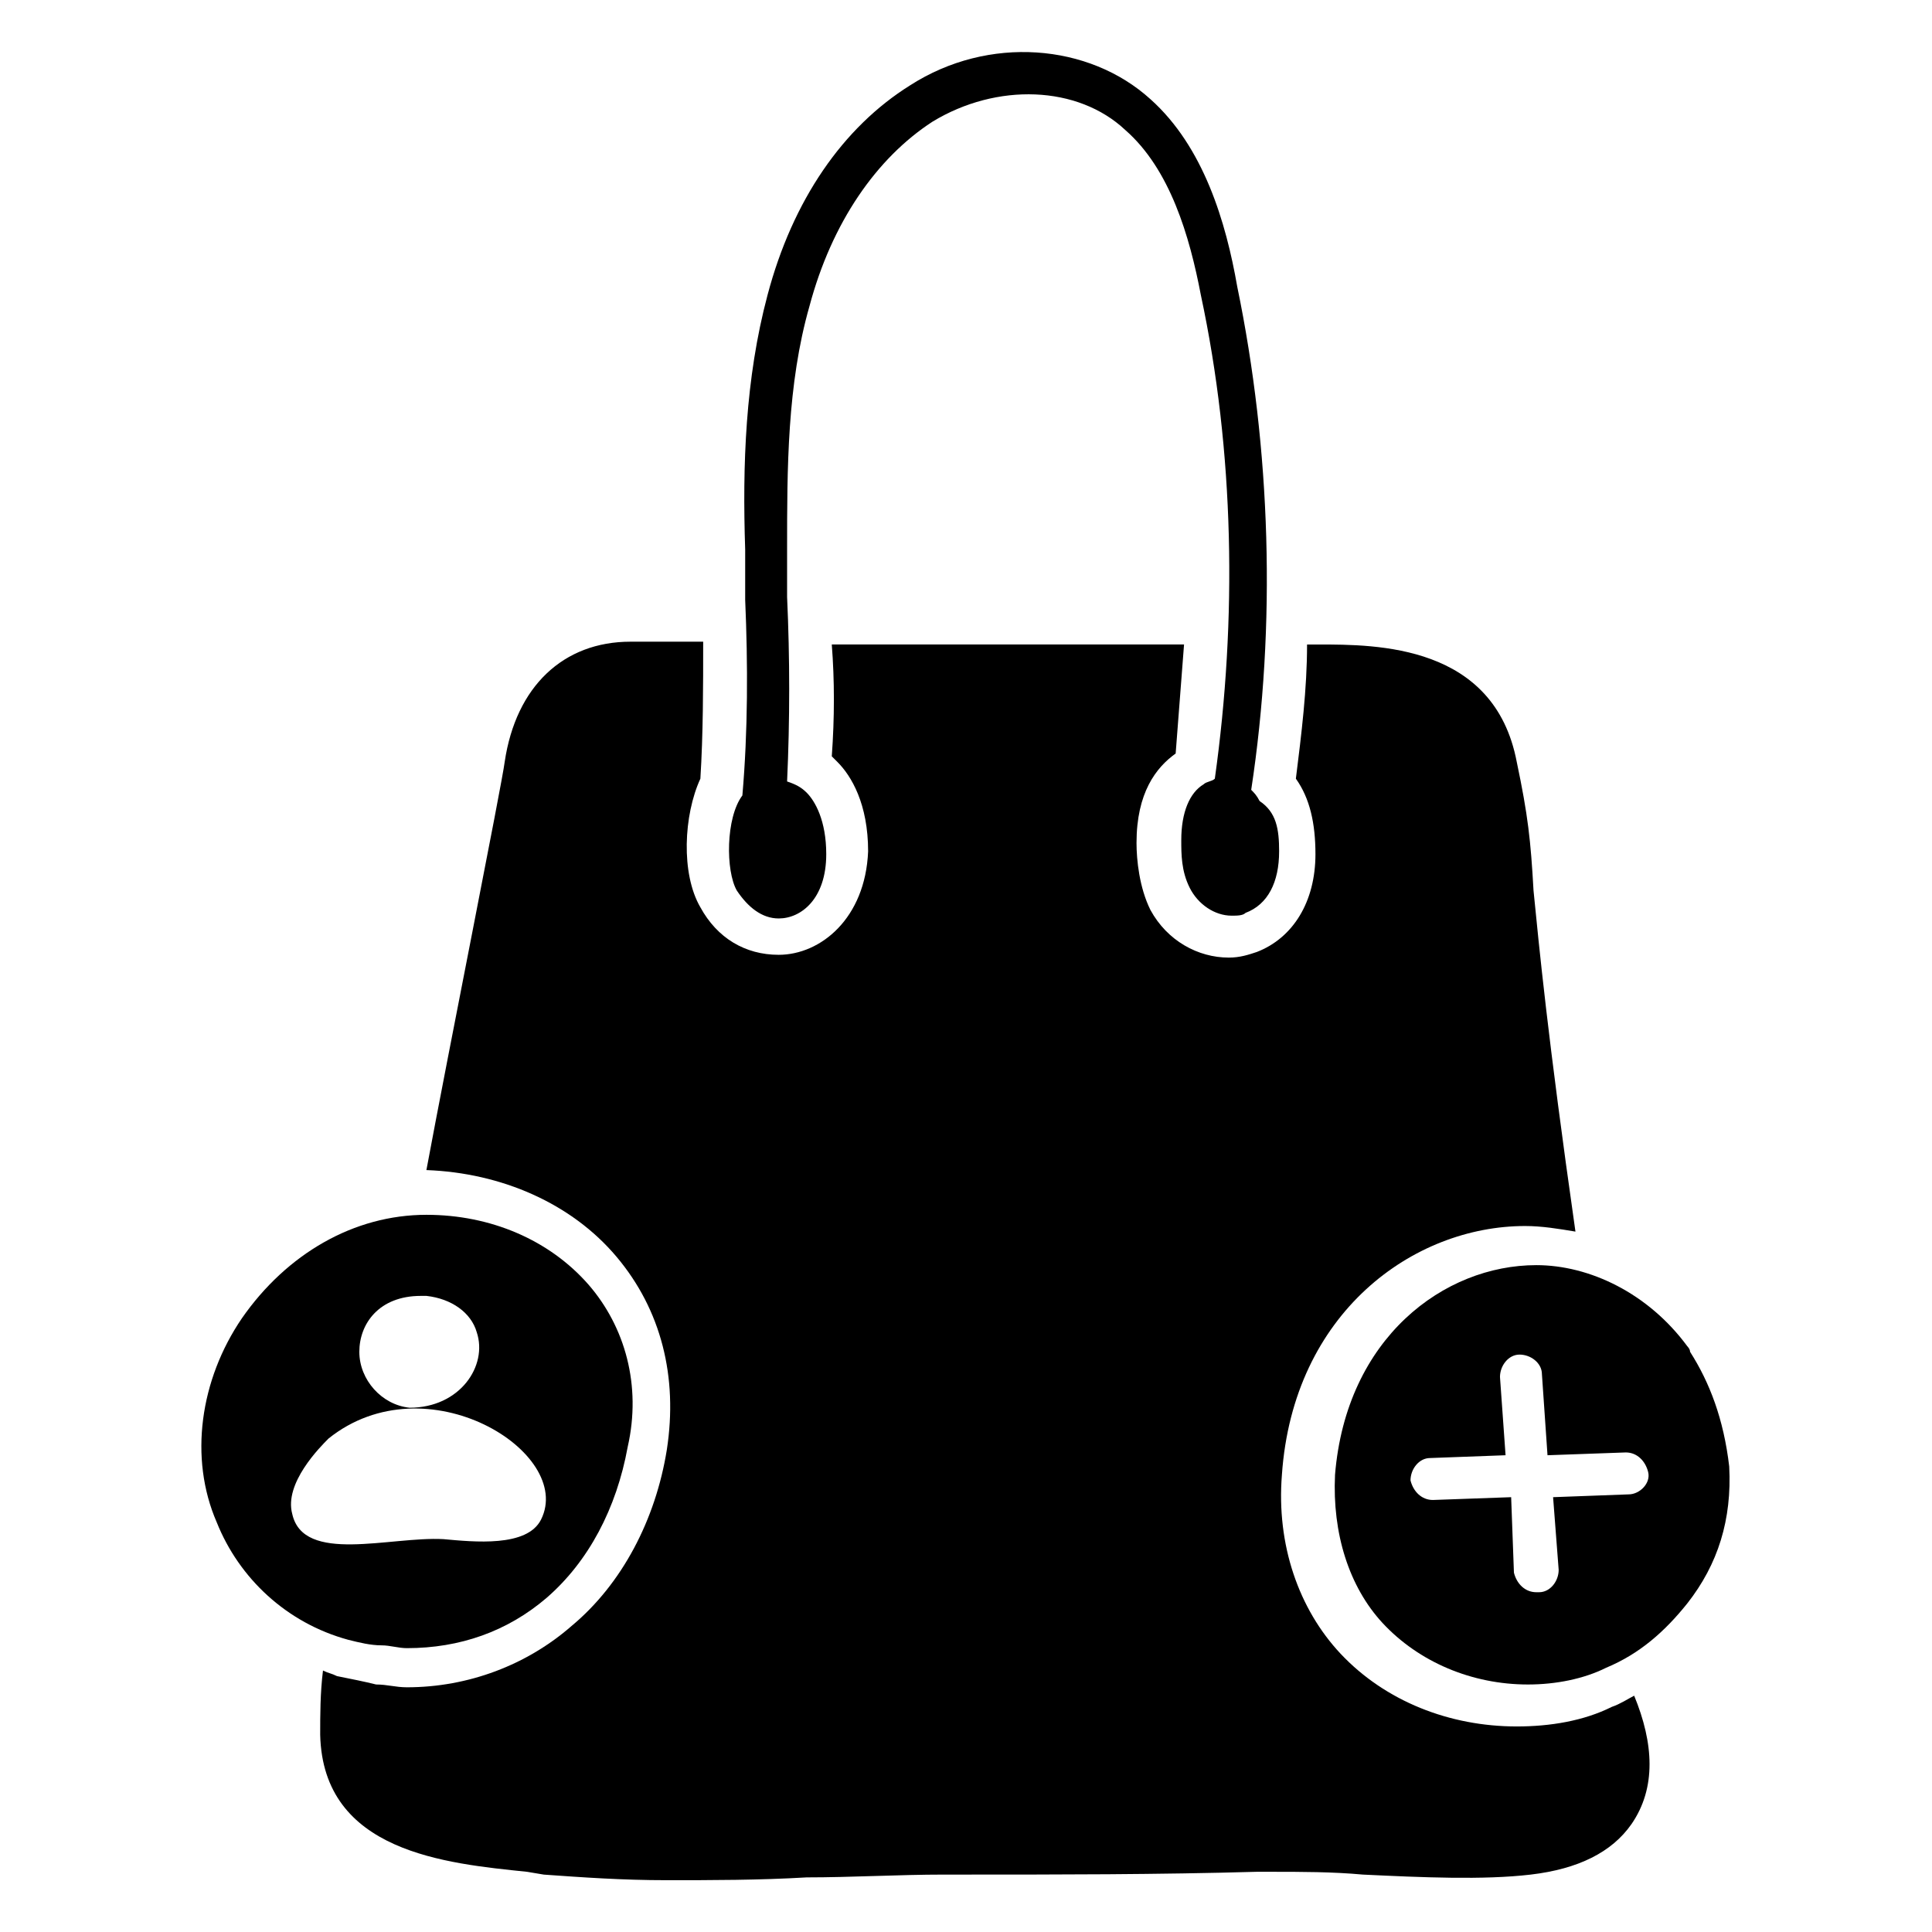
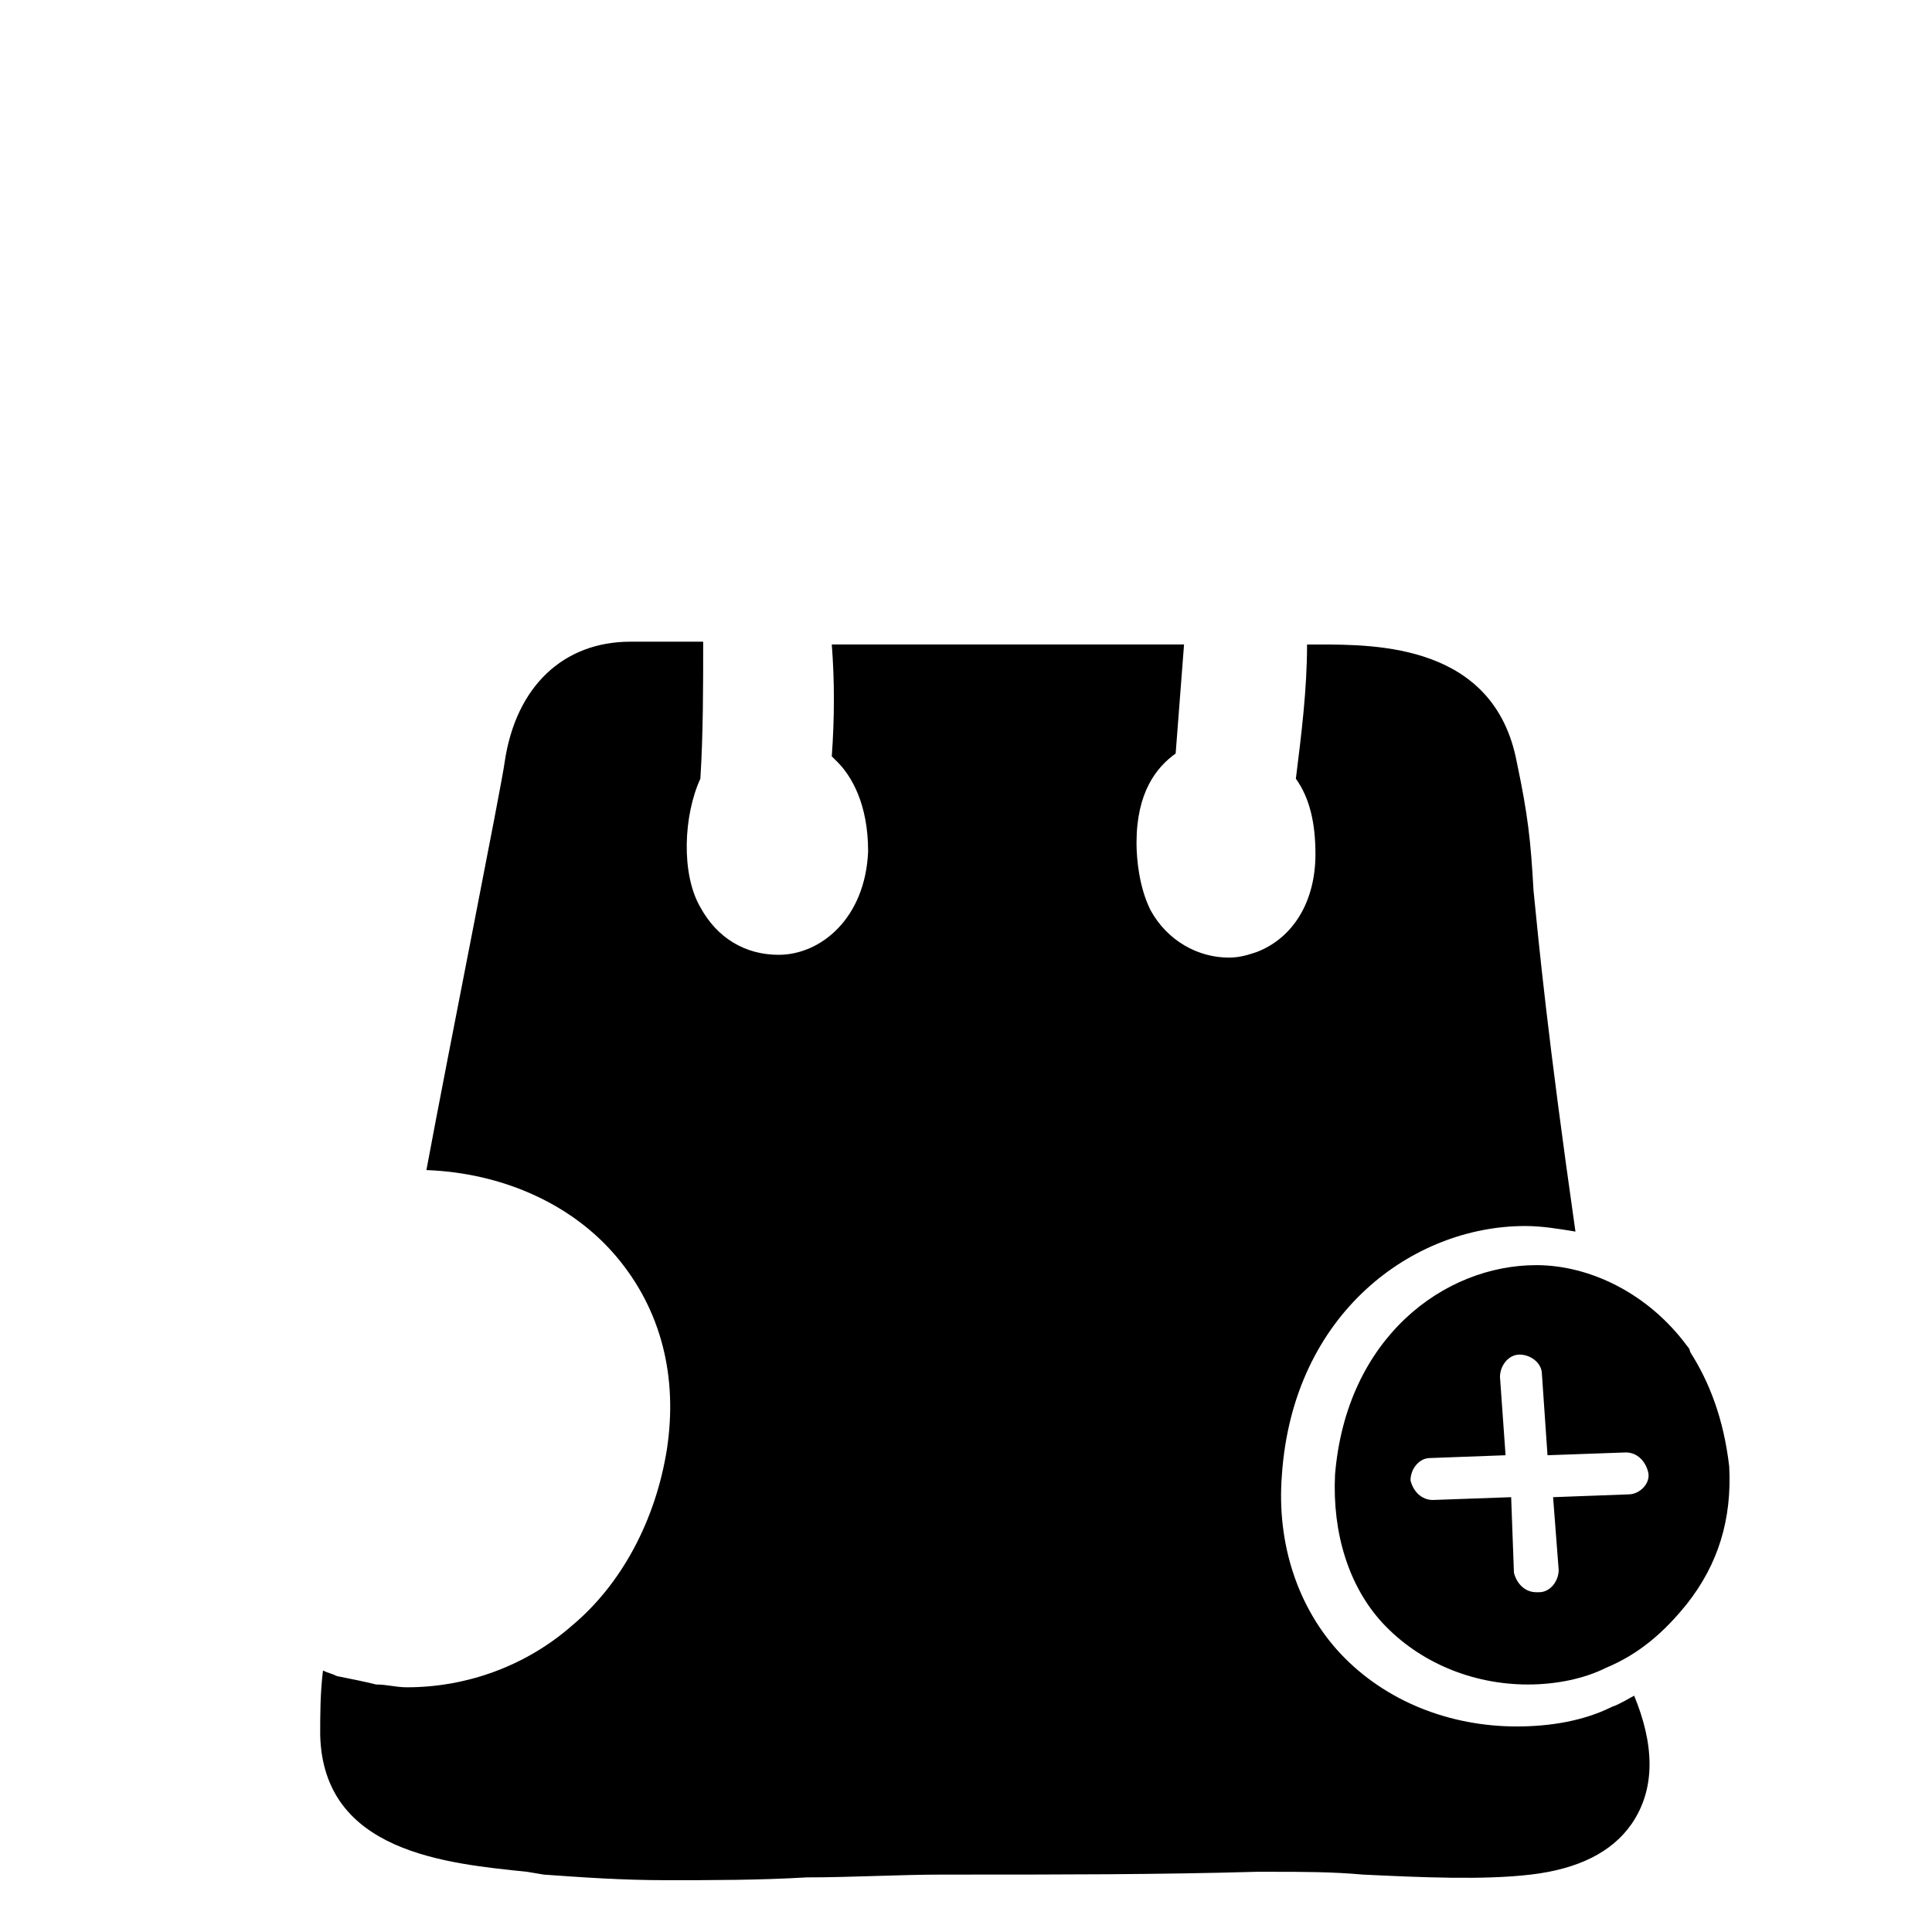
<svg xmlns="http://www.w3.org/2000/svg" fill="#000000" width="800px" height="800px" version="1.1" viewBox="144 144 512 512">
  <g>
-     <path d="m299.98 484.46c-10.371-11.855-25.93-18.523-42.973-18.523-19.262 0-37.043 10.371-48.898 27.414-11.113 16.301-14.078 37.043-6.668 54.086 5.926 14.816 18.523 26.672 34.82 31.117 2.965 0.742 5.926 1.48 8.891 1.48 2.223 0 4.445 0.742 6.668 0.742 14.078 0 26.672-4.445 37.043-13.336 11.113-9.633 18.523-23.707 21.484-40.008 3.711-16.301-0.734-31.859-10.367-42.973zm-44.453 2.965h1.48c6.668 0.742 11.855 4.445 13.336 9.633 2.965 8.891-4.445 20.004-17.781 20.004-7.41-0.742-13.336-7.41-13.336-14.816 0-7.414 5.188-14.82 16.301-14.82zm31.859 59.27c-3.703 7.41-17.781 5.926-25.93 5.188-14.078-0.742-37.043 6.668-40.008-6.668-2.223-8.148 7.41-17.781 9.633-20.004 25.926-20.746 65.195 3.703 56.305 21.484z" />
    <path d="m576.33 627.45c-5.188 7.41-14.078 11.855-26.672 13.336-12.594 1.48-28.895 0.742-44.453 0-8.148-0.742-16.301-0.742-24.449-0.742h-3.703c-25.93 0.742-52.605 0.742-79.277 0.742h-3.703c-11.855 0-24.449 0.742-36.305 0.742-12.594 0.742-25.191 0.742-37.043 0.742-11.855 0-22.227-0.742-32.598-1.48l-4.445-0.742c-21.484-2.223-54.086-5.188-54.828-36.305 0-5.188 0-11.113 0.742-17.039 1.48 0.742 2.223 0.742 3.703 1.48 3.703 0.742 7.41 1.48 10.371 2.223 2.965 0 5.188 0.742 8.148 0.742 16.301 0 31.859-5.926 43.711-16.301 13.336-11.113 22.227-28.152 25.191-46.676 2.965-19.262-1.48-37.043-13.336-51.121-11.855-14.078-30.375-22.227-50.383-22.969 5.926-31.859 20.004-102.24 20.746-108.17 2.965-20.004 15.559-31.859 33.34-31.859h19.262c0 11.855 0 24.449-0.742 36.305-4.445 9.633-5.188 25.191 0 34.082 4.445 8.148 11.855 12.594 20.746 12.594 11.113 0 22.969-9.633 23.707-27.414 0-12.594-4.445-20.004-8.148-23.707l-1.48-1.48c0.742-10.371 0.742-20.004 0-29.637h93.352c-0.742 9.633-1.48 19.262-2.223 28.895-5.188 3.703-10.371 10.371-10.371 23.707 0 4.445 0.742 11.855 3.703 17.781 4.445 8.148 12.594 12.594 20.746 12.594 2.965 0 5.188-0.742 7.41-1.48 9.633-3.703 15.559-13.336 15.559-25.93 0-8.148-1.48-14.816-5.188-20.004 1.48-11.855 2.965-23.707 2.965-35.562h2.965c15.559 0 46.676 0 52.605 31.117 2.965 14.078 3.703 20.746 4.445 34.082 1.48 14.816 3.703 38.527 11.113 90.391-4.445-0.742-8.891-1.48-13.336-1.48-29.637 0-61.496 22.969-64.457 65.941-1.48 18.523 4.445 35.562 15.559 47.418 11.855 12.594 28.895 19.262 46.676 19.262 8.891 0 17.781-1.48 25.191-5.188 2.223-0.742 4.445-2.223 5.926-2.965 5.184 12.594 5.926 24.445-0.742 34.078z" />
-     <path d="m482.98 369.62c0 8.148-2.965 14.078-8.891 16.301-0.742 0.742-2.223 0.742-3.703 0.742-4.445 0-8.891-2.965-11.113-7.41-2.223-4.445-2.223-8.891-2.223-12.594 0-7.41 2.223-12.594 5.926-14.816 0.742-0.742 2.223-0.742 2.965-1.48 5.926-42.23 5.188-86.684-3.703-128.18-2.965-15.559-8.148-33.34-20.004-43.711-12.594-11.855-34.082-12.594-51.121-2.223-14.816 9.633-26.672 26.672-32.598 48.898-5.926 20.746-5.926 42.973-5.926 64.457v12.594c0.742 16.301 0.742 32.598 0 48.898 2.223 0.742 3.703 1.48 5.188 2.965 2.223 2.223 5.188 7.41 5.188 16.301 0 11.855-6.668 17.039-12.594 17.039-4.445 0-8.148-2.965-11.113-7.41-2.965-5.188-2.965-19.262 1.48-25.191 1.48-17.039 1.48-34.82 0.742-51.863v-13.336c-0.742-22.227 0-45.195 5.926-67.422 6.668-25.191 20.004-44.453 37.785-55.566 20.746-13.336 47.418-11.113 63.719 3.703 14.078 12.594 20.004 32.598 22.969 49.641 8.891 42.973 10.371 89.648 3.703 133.36 0.742 0.742 1.48 1.48 2.223 2.965 4.434 2.961 5.176 7.406 5.176 13.332z" />
    <path d="m591.89 502.24c0-0.742-0.742-1.48-0.742-1.48-10.371-14.078-25.93-21.484-40.008-21.484-24.449 0-50.383 19.262-53.344 55.566-0.742 15.559 3.703 29.637 12.594 39.266 9.633 10.371 23.707 16.301 38.527 16.301 7.41 0 14.816-1.48 20.746-4.445 8.891-3.703 15.559-9.633 21.484-17.039 8.148-10.371 11.855-22.227 11.113-36.305-1.48-12.598-5.184-22.23-10.371-30.379zm-16.301 37.785-20.004 0.742 1.48 19.262c0 2.965-2.223 5.926-5.188 5.926h-0.742c-2.965 0-5.188-2.223-5.926-5.188l-0.738-20-20.746 0.742c-2.965 0-5.188-2.223-5.926-5.188 0-2.965 2.223-5.926 5.188-5.926l20.004-0.742-1.48-20.746c0-2.965 2.223-5.926 5.188-5.926 2.965 0 5.926 2.223 5.926 5.188l1.48 21.484 20.746-0.742c2.965 0 5.188 2.223 5.926 5.188 0.742 2.961-2.223 5.926-5.188 5.926z" />
  </g>
</svg>